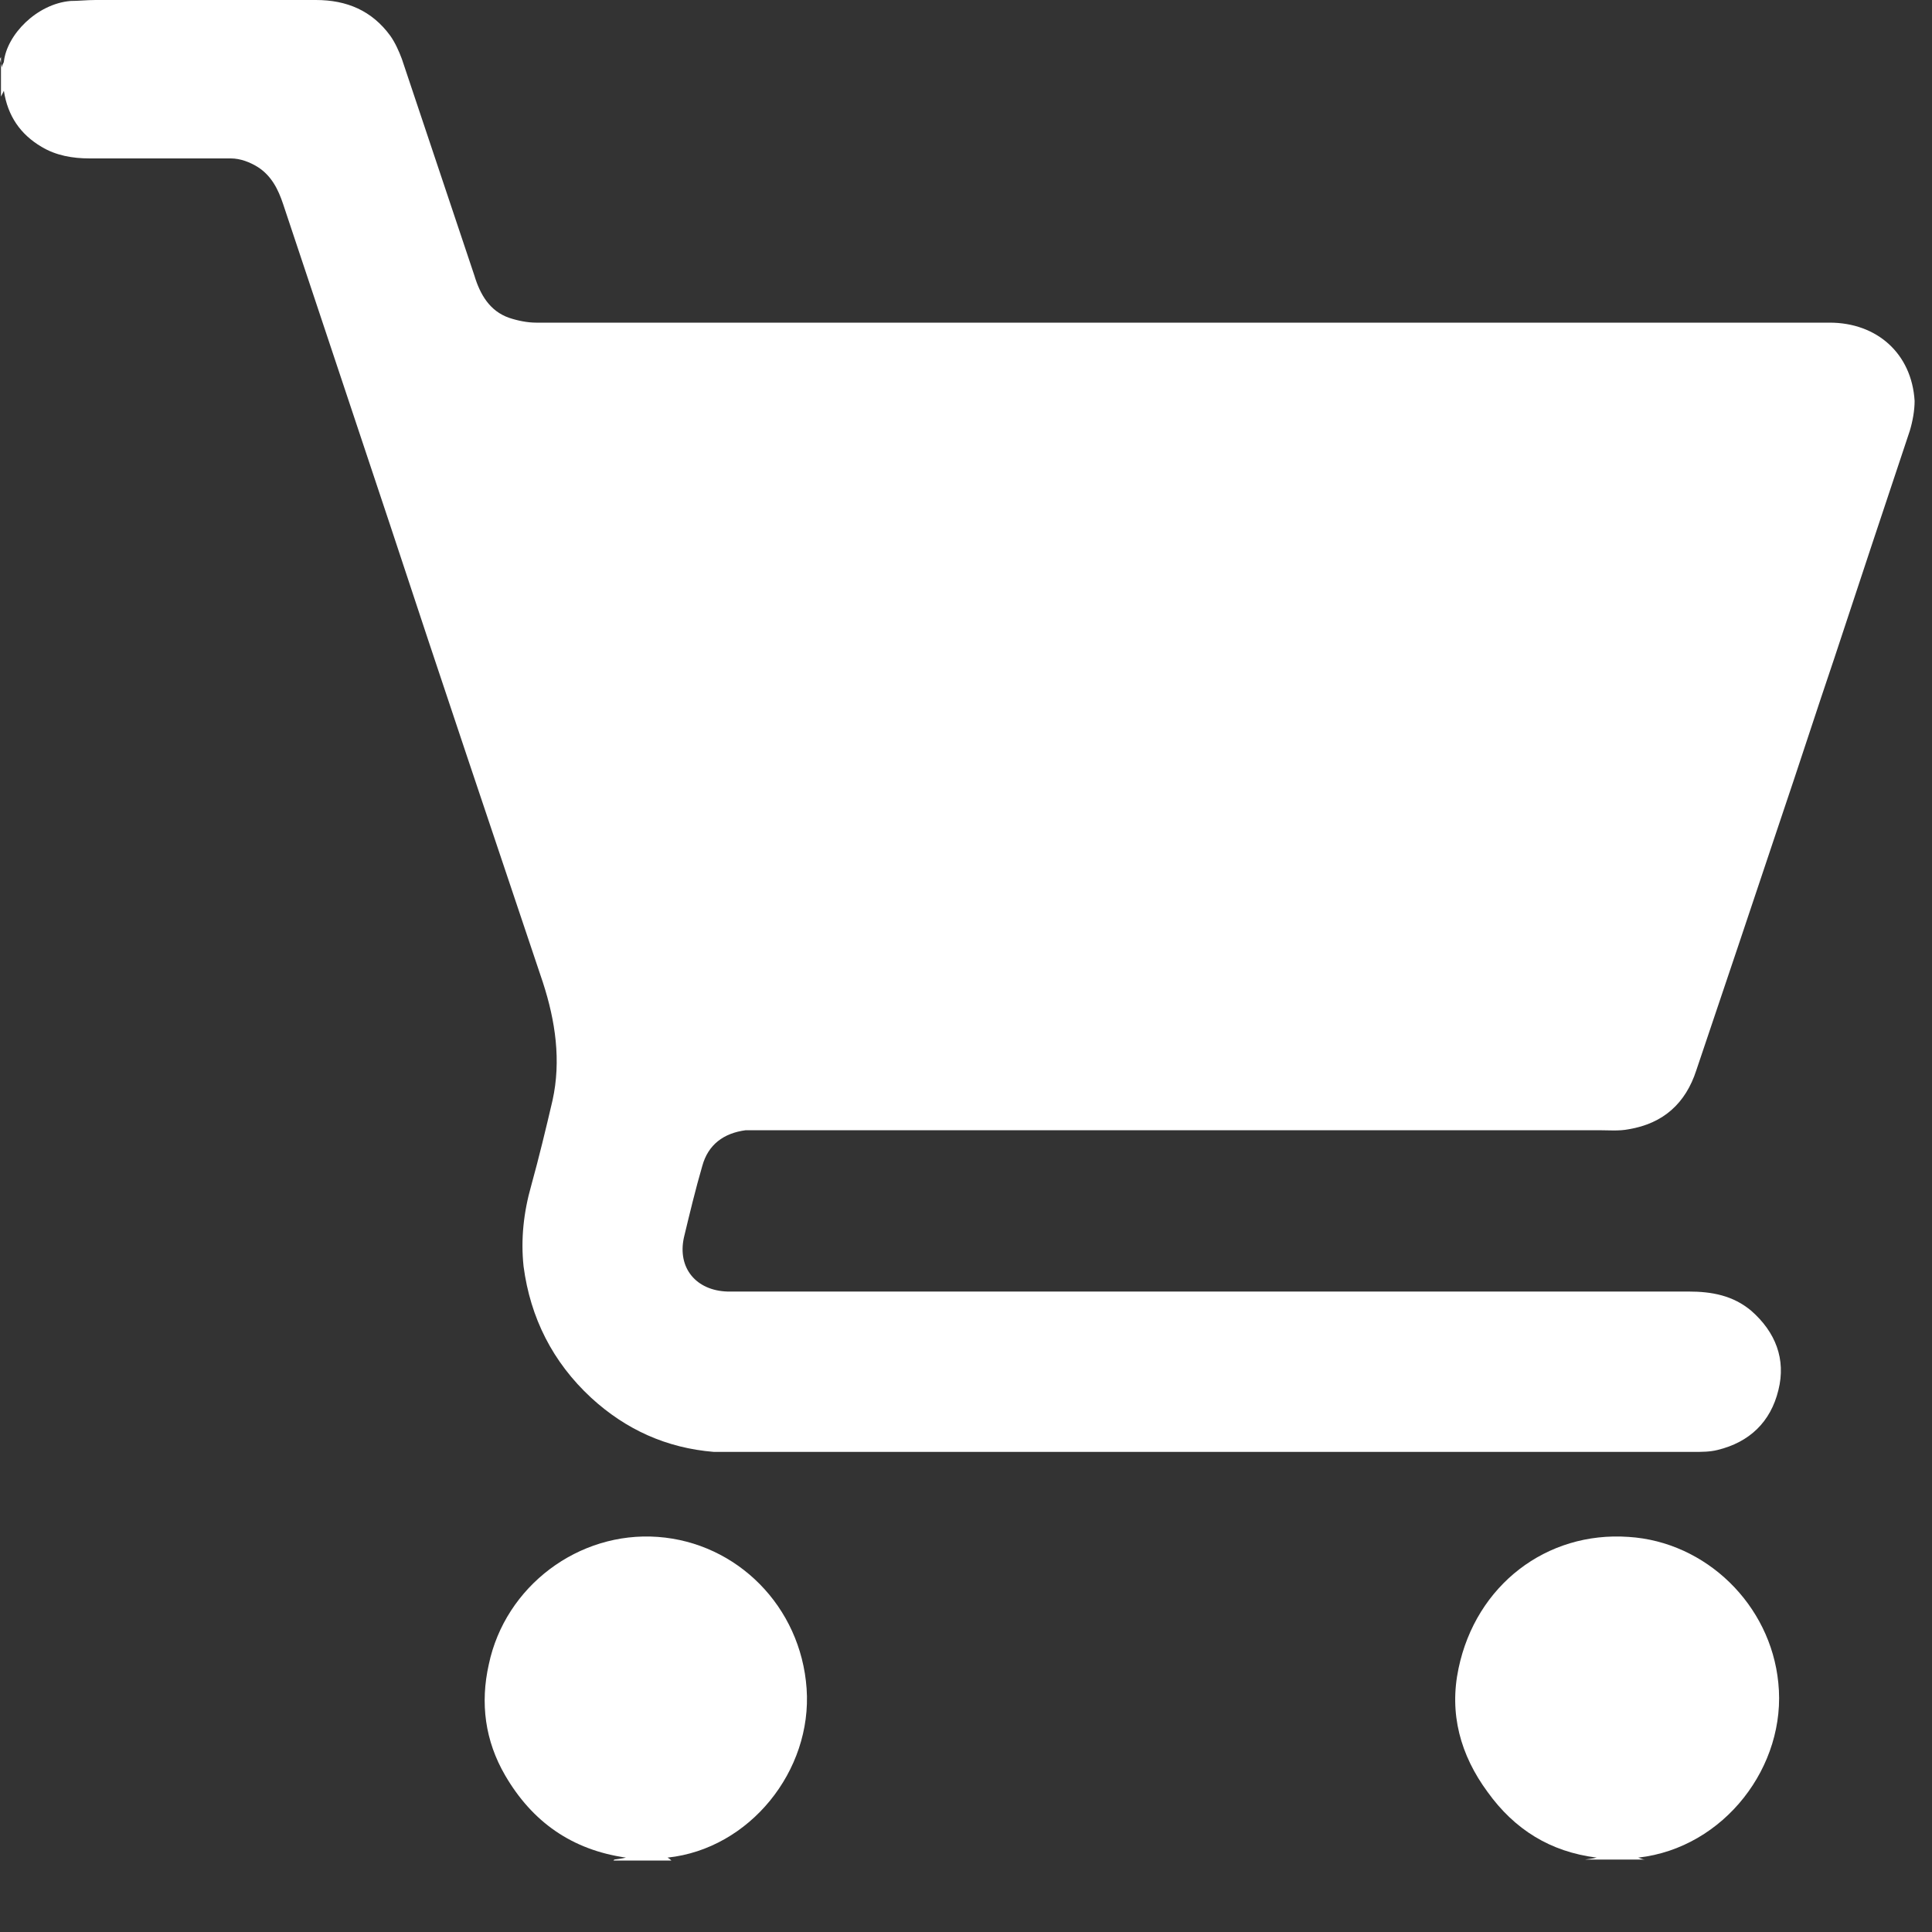
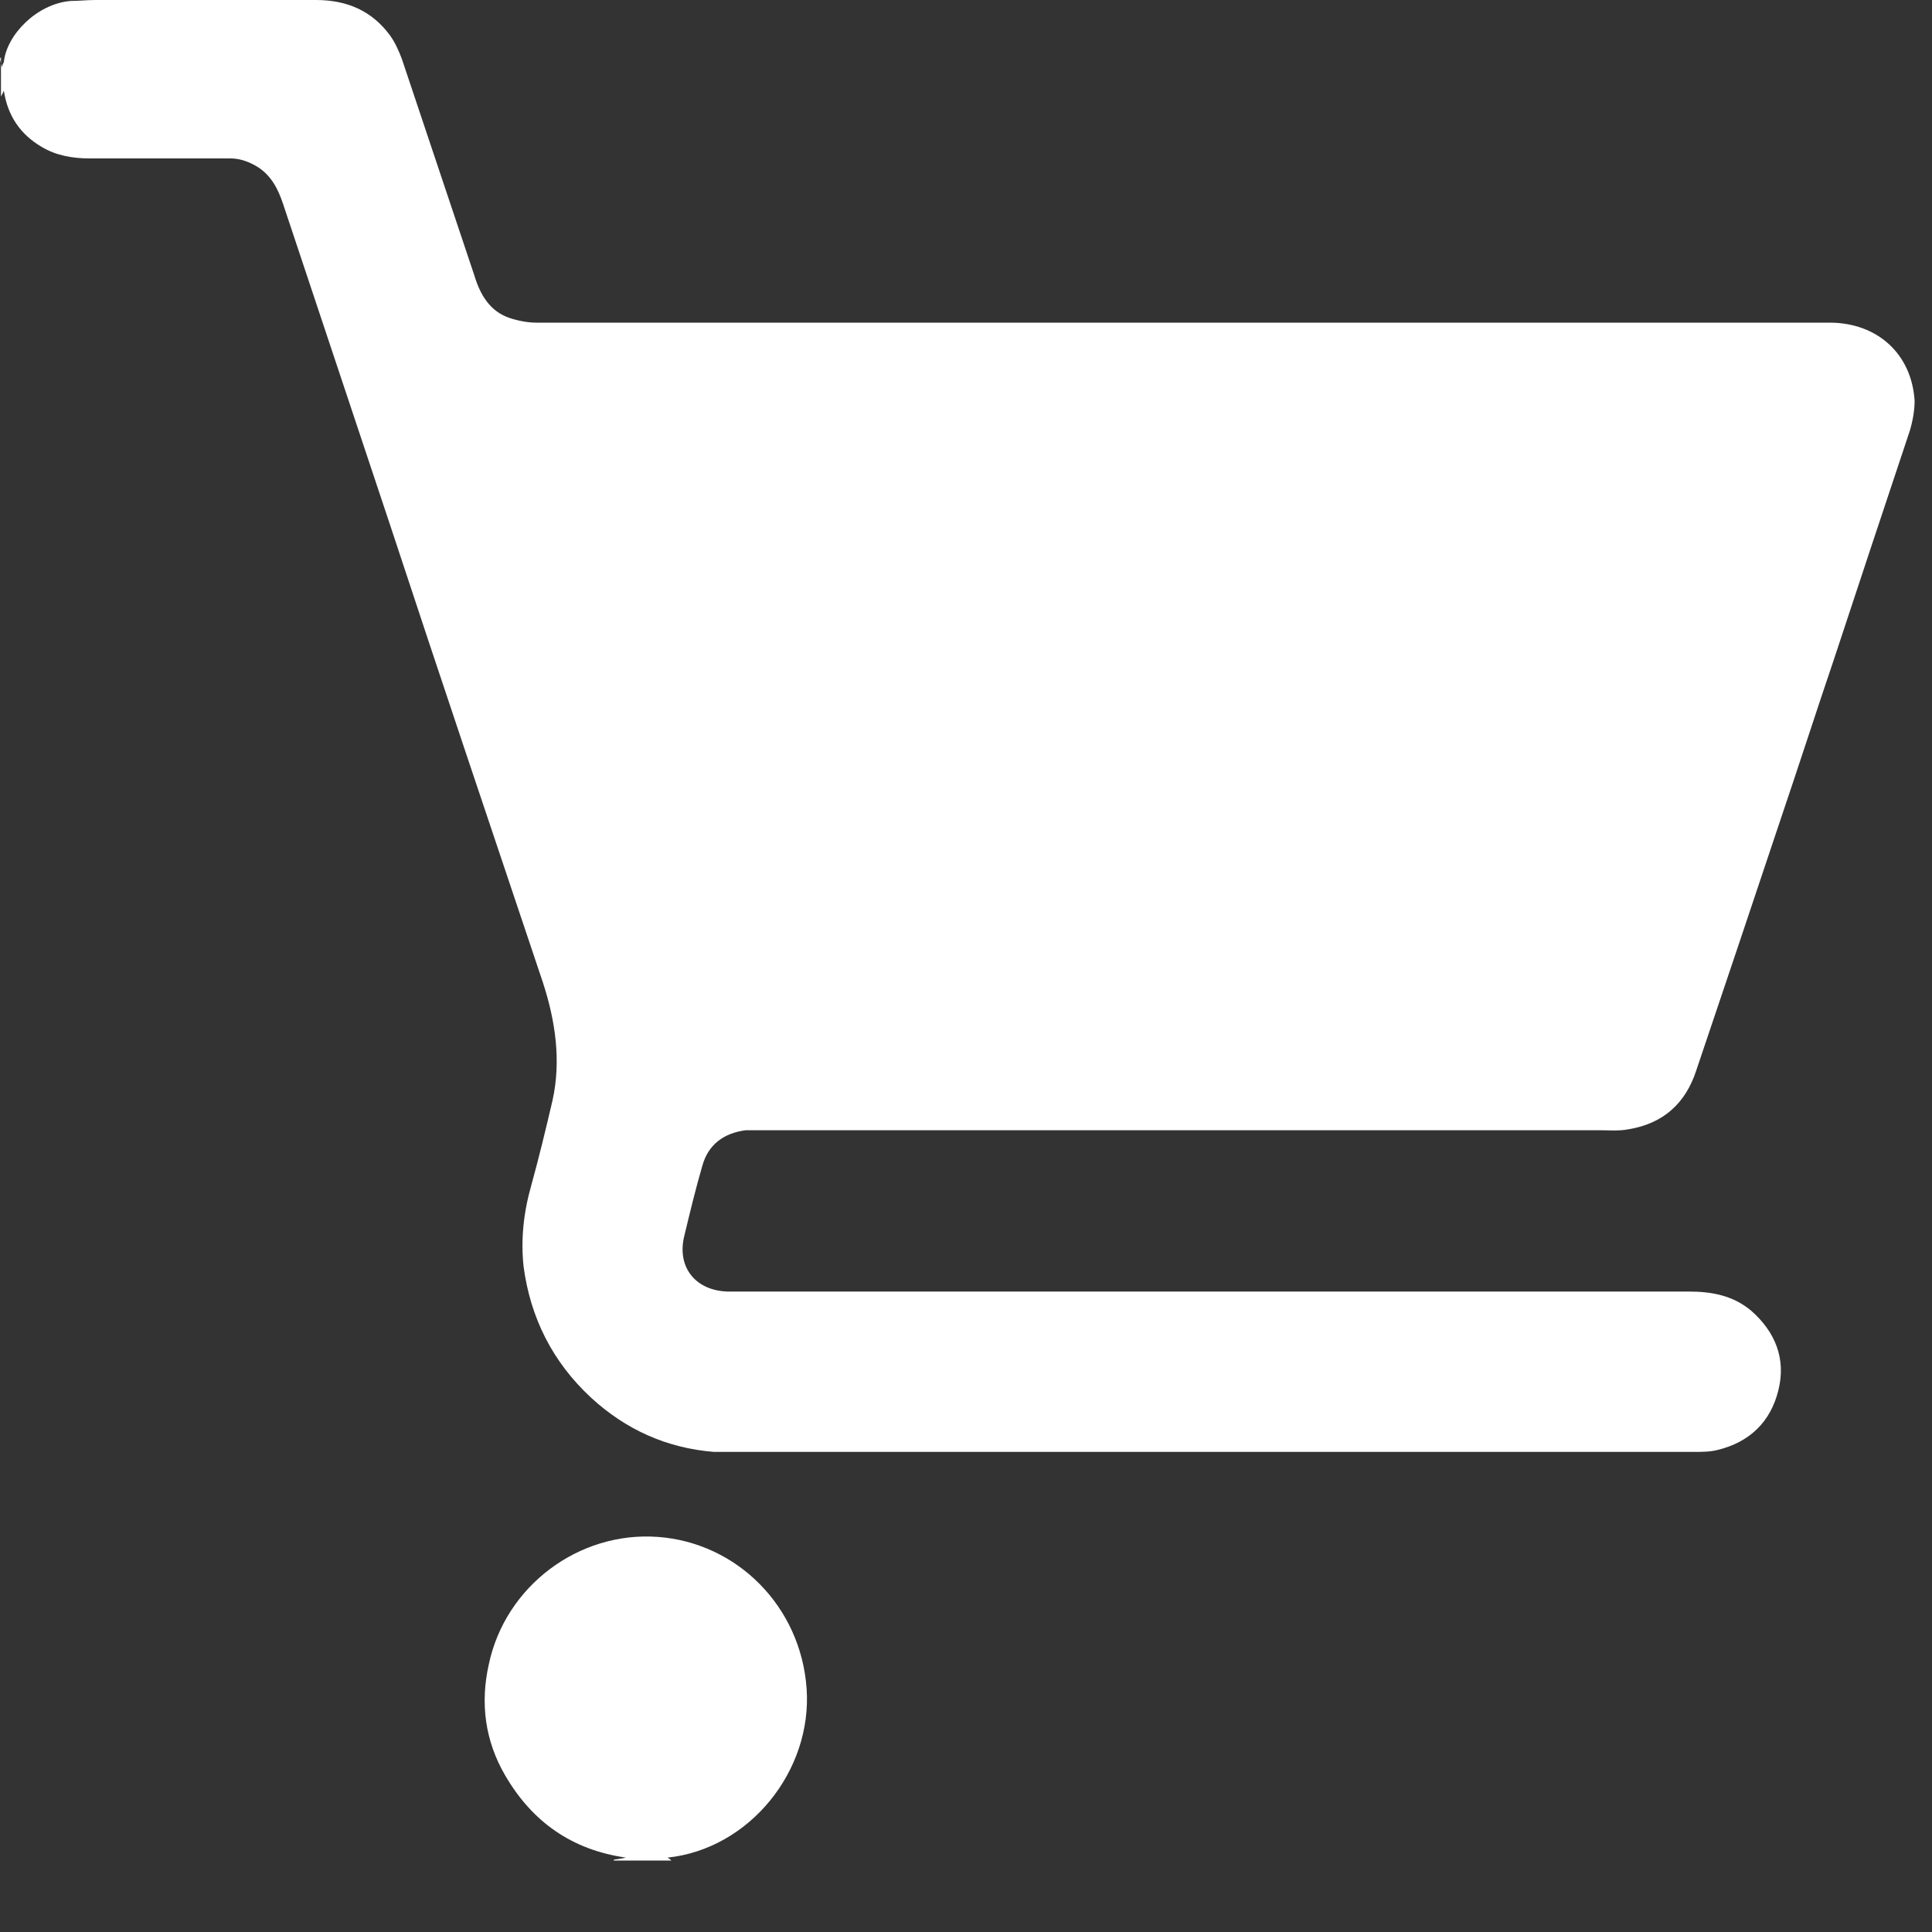
<svg xmlns="http://www.w3.org/2000/svg" width="20" height="20" viewBox="0 0 20 20" fill="none">
  <rect x="0" y="0" width="20" height="20" fill="#333333" stroke="none" />
  <path d="M0 0.61C0 0.61 0.01 0.66 0.02 0.7C0.02 0.67 0.04 0.65 0.04 0.64C0.07 0.36 0.38 0.04 0.73 0.01C0.81 0.01 0.9 0 0.99 0C1.75 0 2.51 0 3.27 0C3.59 0 3.85 0.11 4.04 0.37C4.09 0.44 4.13 0.53 4.16 0.61C4.41 1.36 4.66 2.1 4.91 2.85C4.97 3.05 5.07 3.22 5.27 3.29C5.36 3.32 5.46 3.34 5.55 3.34C9.04 3.34 12.53 3.34 16.03 3.34C17 3.34 17.97 3.34 18.94 3.34C19.43 3.34 19.79 3.66 19.82 4.15C19.82 4.25 19.8 4.36 19.77 4.46C19.51 5.24 19.25 6.02 18.99 6.81C18.8 7.37 18.62 7.93 18.43 8.49C18.14 9.36 17.85 10.22 17.56 11.08C17.45 11.42 17.22 11.63 16.86 11.69C16.76 11.71 16.65 11.7 16.55 11.7C13.67 11.7 10.79 11.7 7.92 11.7C7.85 11.7 7.78 11.7 7.72 11.7C7.49 11.73 7.33 11.85 7.27 12.07C7.2 12.31 7.14 12.56 7.08 12.81C7.01 13.13 7.21 13.36 7.53 13.37C7.64 13.37 7.75 13.37 7.86 13.37C11.07 13.37 14.27 13.37 17.48 13.37C17.72 13.37 17.94 13.41 18.13 13.57C18.38 13.79 18.49 14.07 18.41 14.39C18.33 14.72 18.11 14.93 17.78 15.01C17.7 15.03 17.62 15.03 17.53 15.03C15.93 15.03 14.32 15.03 12.72 15.03C11.1 15.03 9.49 15.03 7.87 15.03C7.71 15.03 7.55 15.03 7.39 15.03C6.9 14.99 6.48 14.8 6.12 14.47C5.72 14.1 5.49 13.64 5.42 13.11C5.39 12.83 5.42 12.55 5.5 12.27C5.58 11.98 5.65 11.69 5.72 11.39C5.81 10.98 5.75 10.57 5.62 10.17C5.09 8.59 4.56 7.02 4.04 5.44C3.67 4.33 3.3 3.22 2.93 2.11C2.88 1.96 2.81 1.82 2.67 1.73C2.59 1.68 2.49 1.64 2.39 1.64C1.9 1.64 1.42 1.64 0.93 1.64C0.75 1.64 0.58 1.61 0.43 1.52C0.21 1.39 0.08 1.2 0.04 0.94C0.03 0.96 0.02 0.98 0.01 1C0.01 0.86 0.01 0.73 0.01 0.59L0 0.61Z" fill="white" />
-   <path d="M16.409 19.25C16.409 19.25 16.489 19.24 16.529 19.23C16.049 19.17 15.679 18.94 15.399 18.55C15.119 18.17 14.999 17.74 15.099 17.27C15.279 16.41 16.009 15.85 16.859 15.91C17.659 15.96 18.329 16.61 18.409 17.42C18.499 18.28 17.849 19.13 16.959 19.23C16.989 19.24 17.009 19.25 17.029 19.25H16.399H16.409Z" fill="white" />
  <path d="M6.36 19.25C6.36 19.25 6.44 19.24 6.48 19.23C5.92 19.15 5.51 18.86 5.23 18.38C5.02 18.02 4.97 17.63 5.06 17.23C5.23 16.42 5.99 15.85 6.81 15.91C7.63 15.97 8.29 16.63 8.35 17.48C8.41 18.33 7.76 19.14 6.91 19.23C6.93 19.24 6.94 19.25 6.95 19.26H6.35L6.36 19.25Z" fill="white" />
</svg>